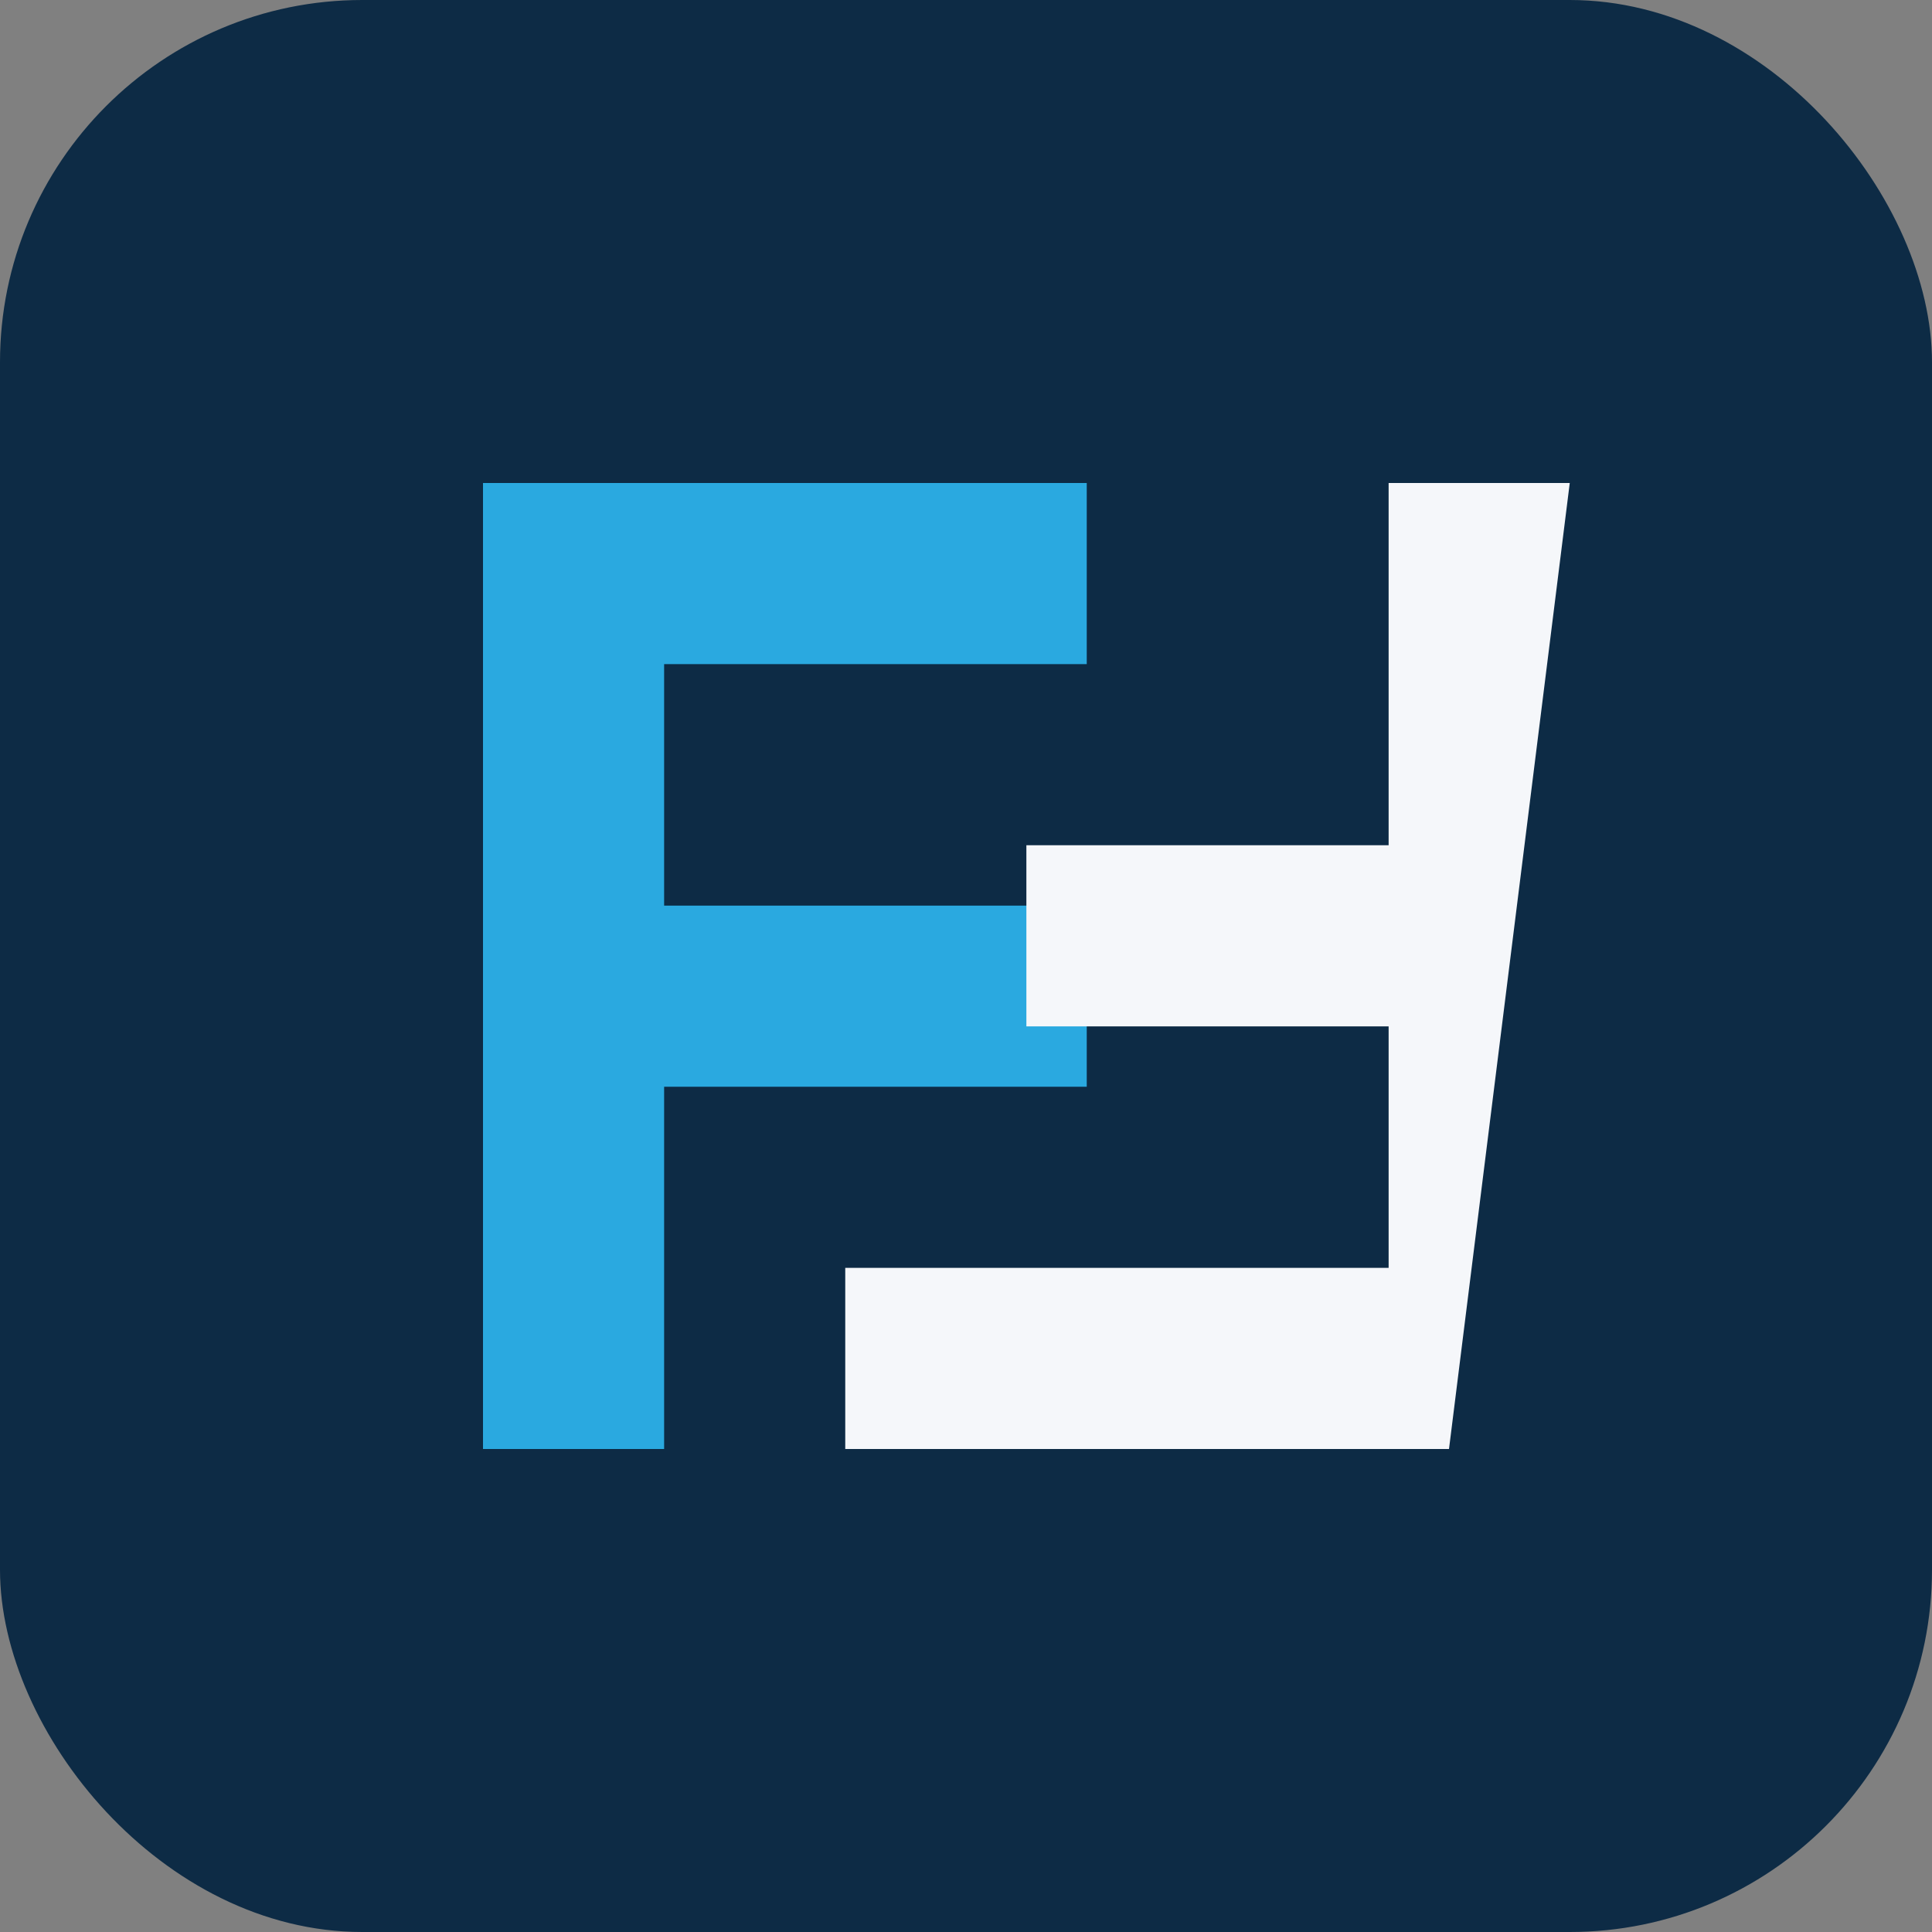
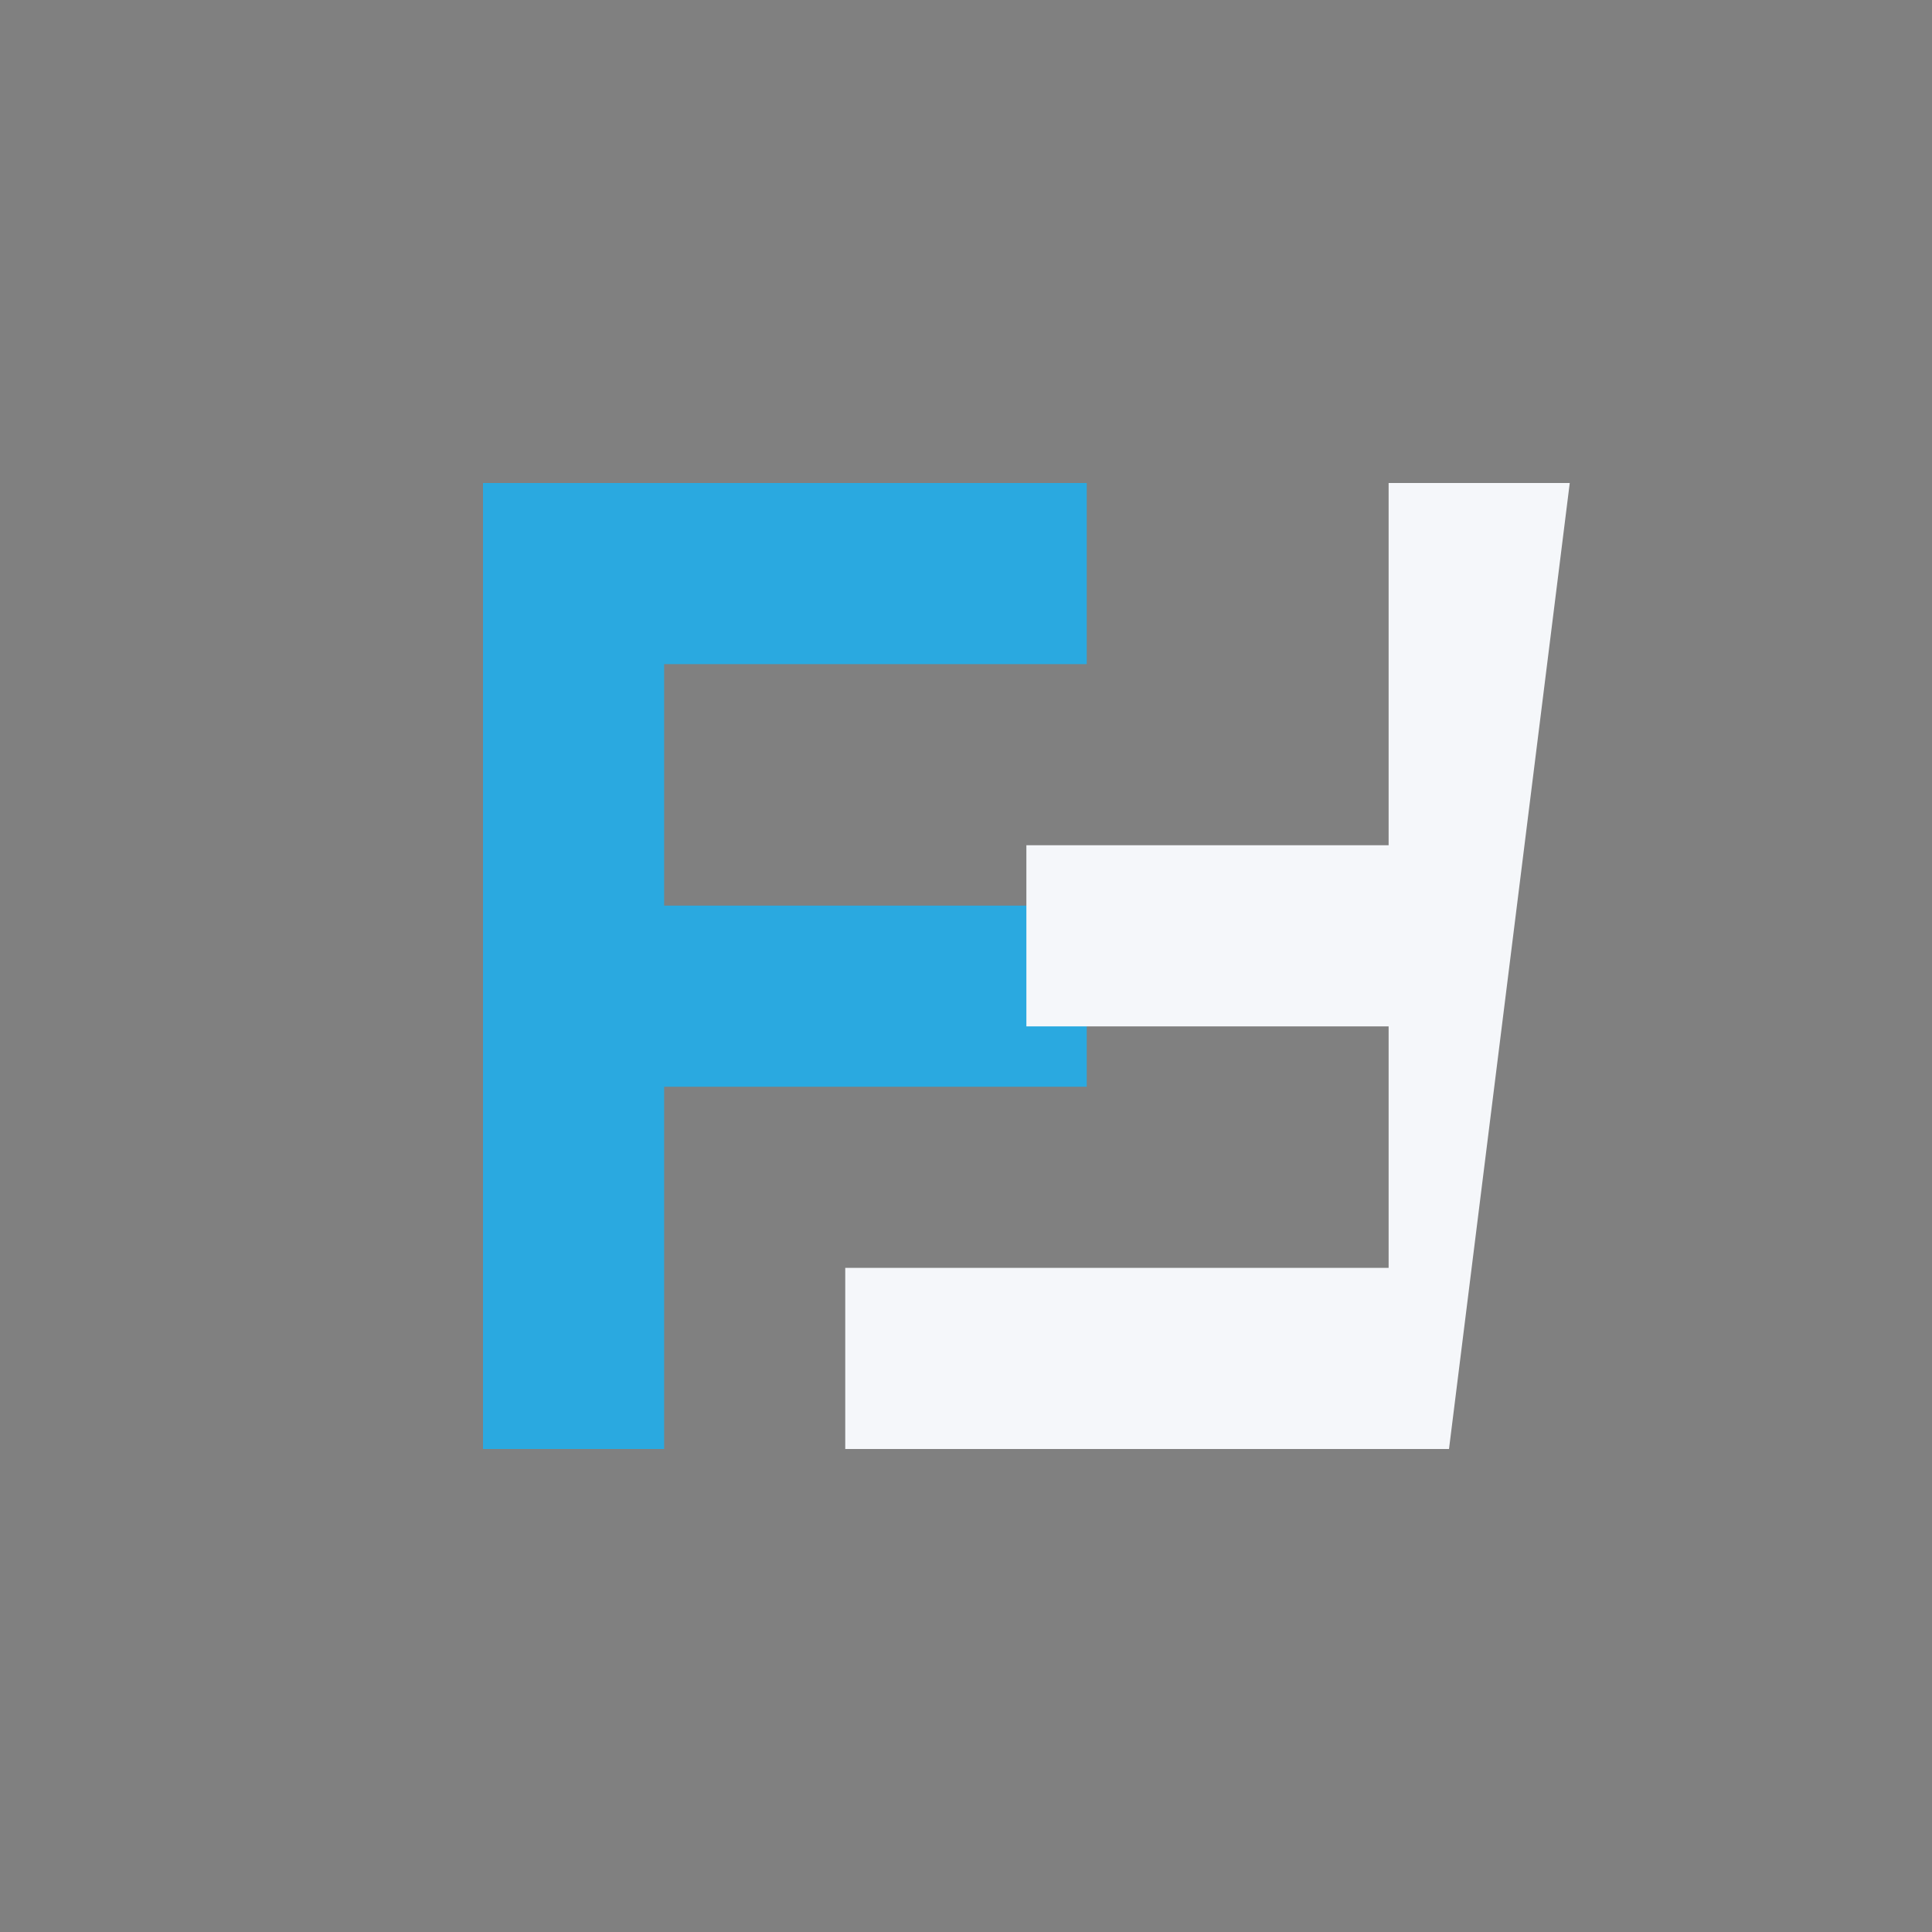
<svg xmlns="http://www.w3.org/2000/svg" width="32" height="32" viewBox="0 0 32 32">
  <rect x="0" y="0" width="32" height="32" fill="#808080" stroke="none" />
-   <rect width="32" height="32" rx="6" fill="#0D2B45" />
  <path d="M8 8h10v3H11v4h7v3h-7v6H8z" fill="#2AA9E0" />
  <path d="M24 24H14v-3h9v-4h-6v-3h6V8h3z" fill="#F5F7FA" />
</svg>